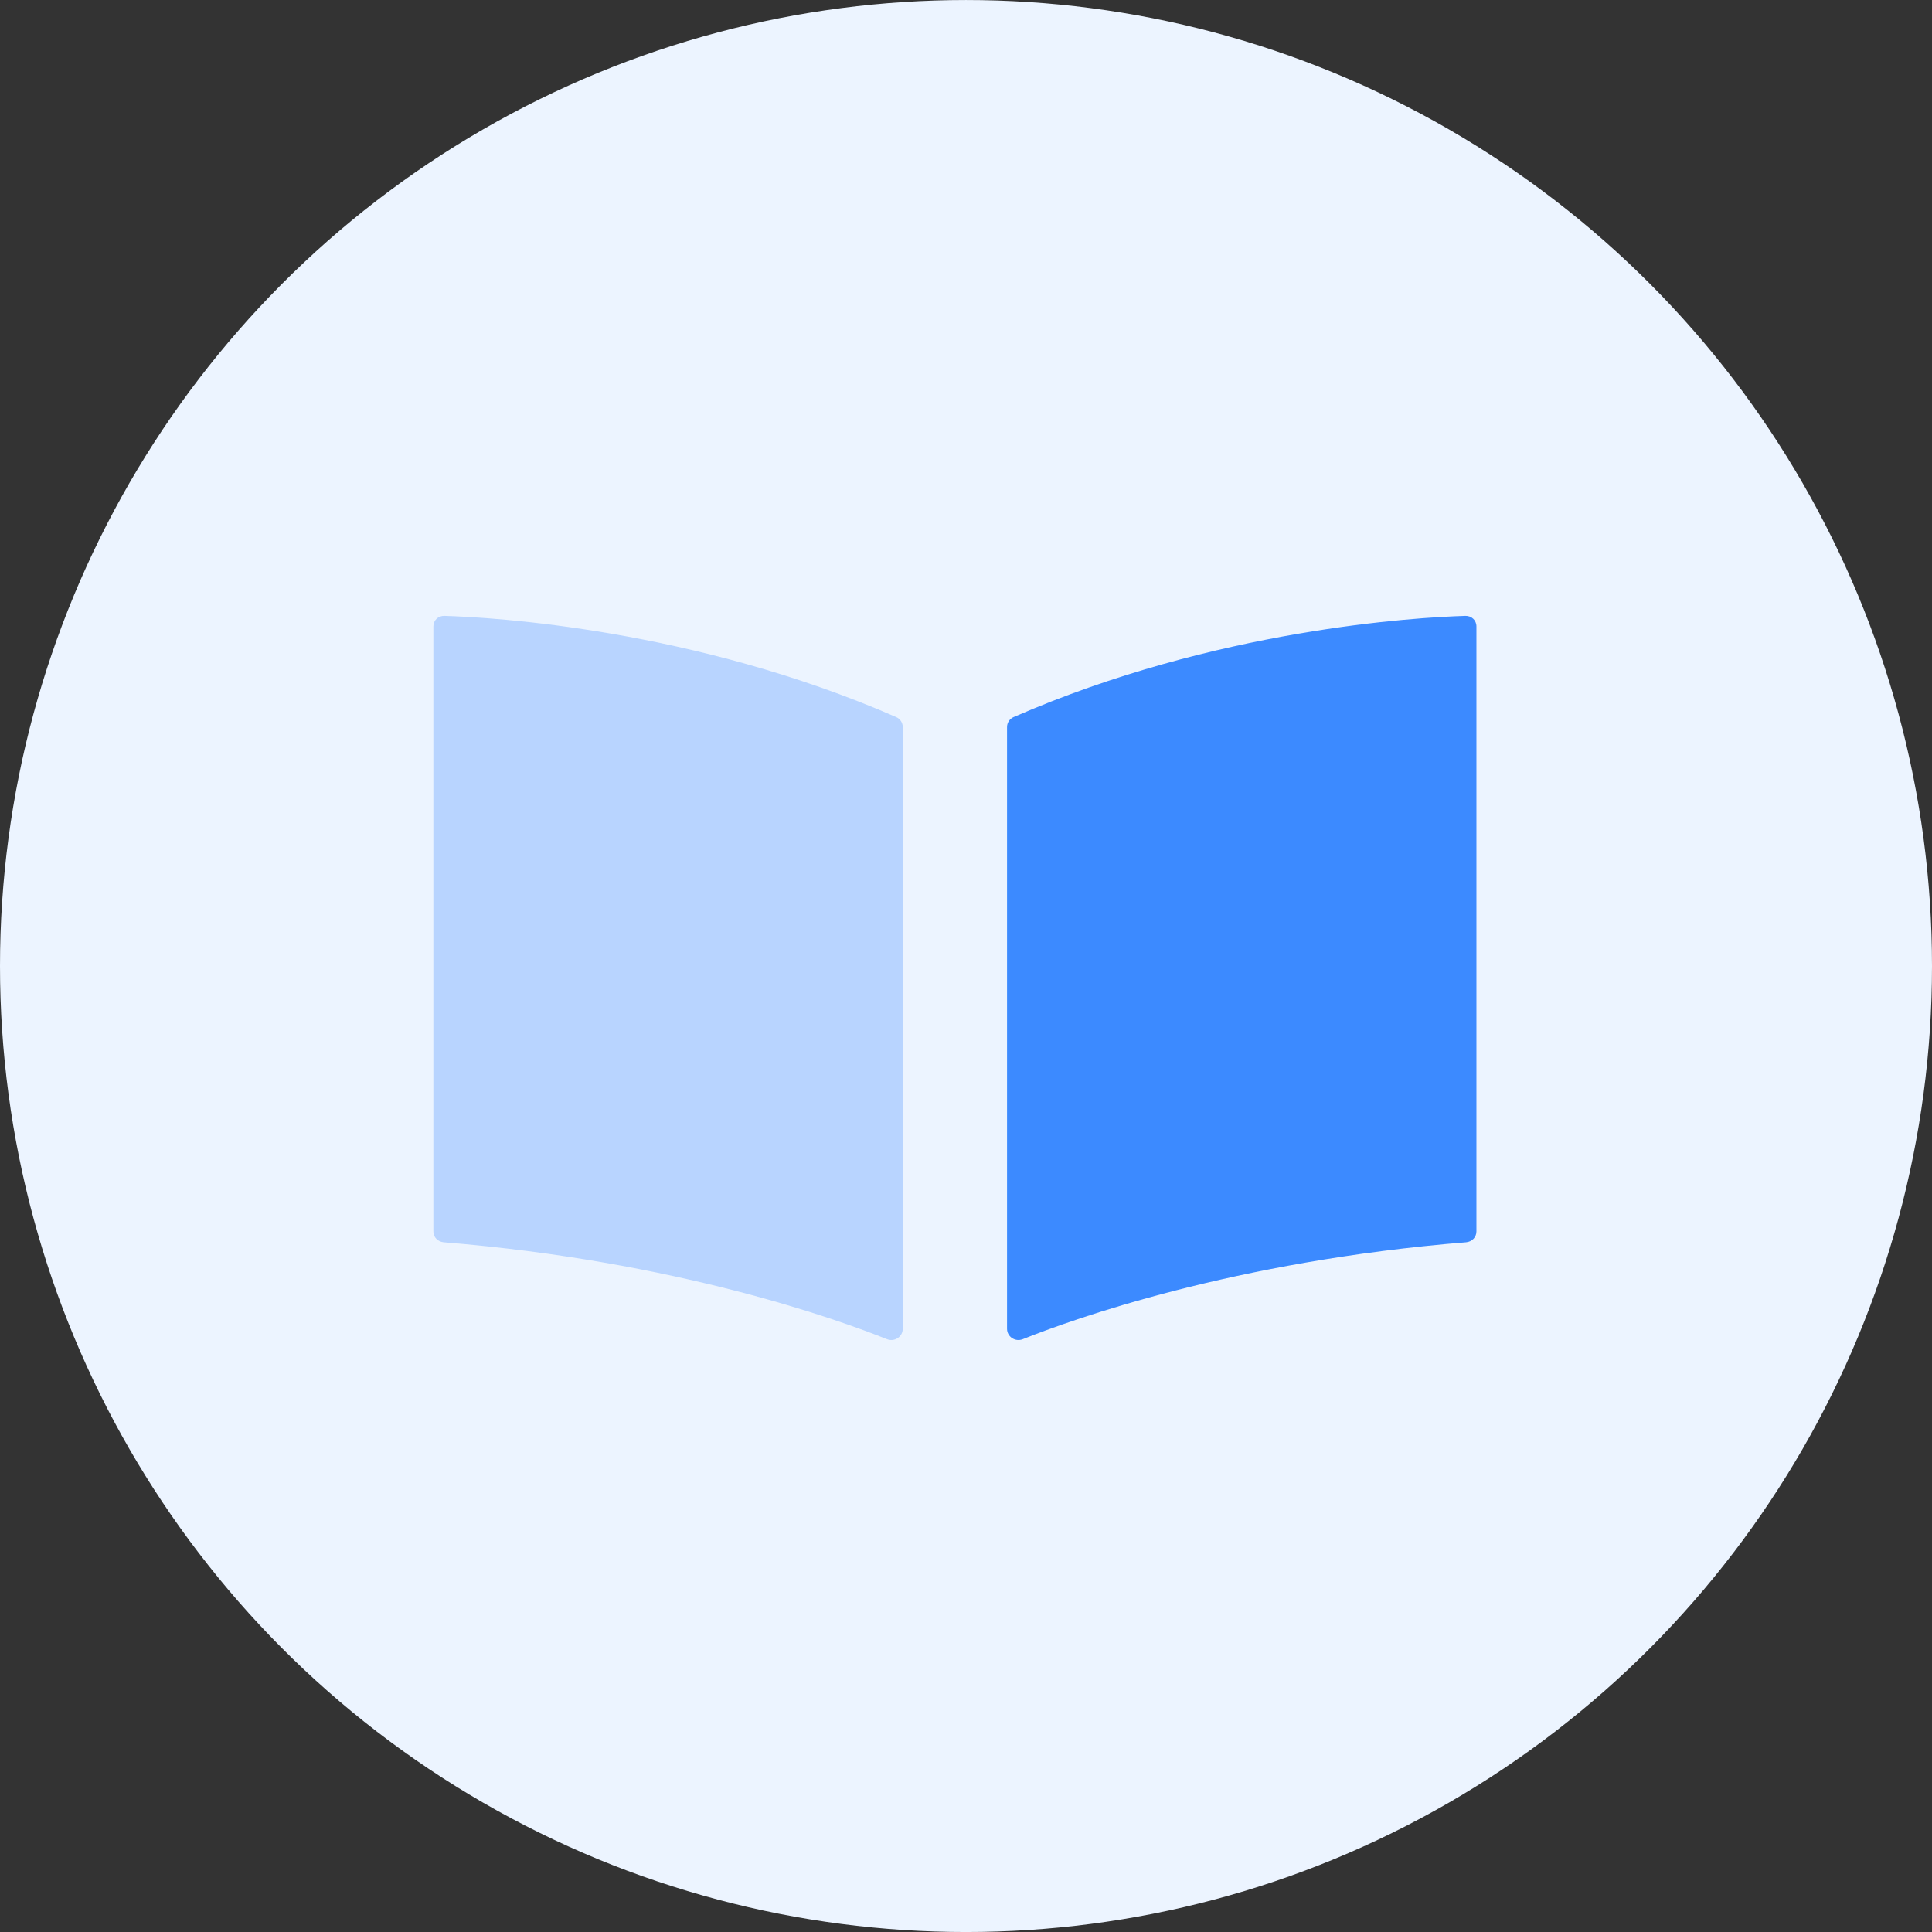
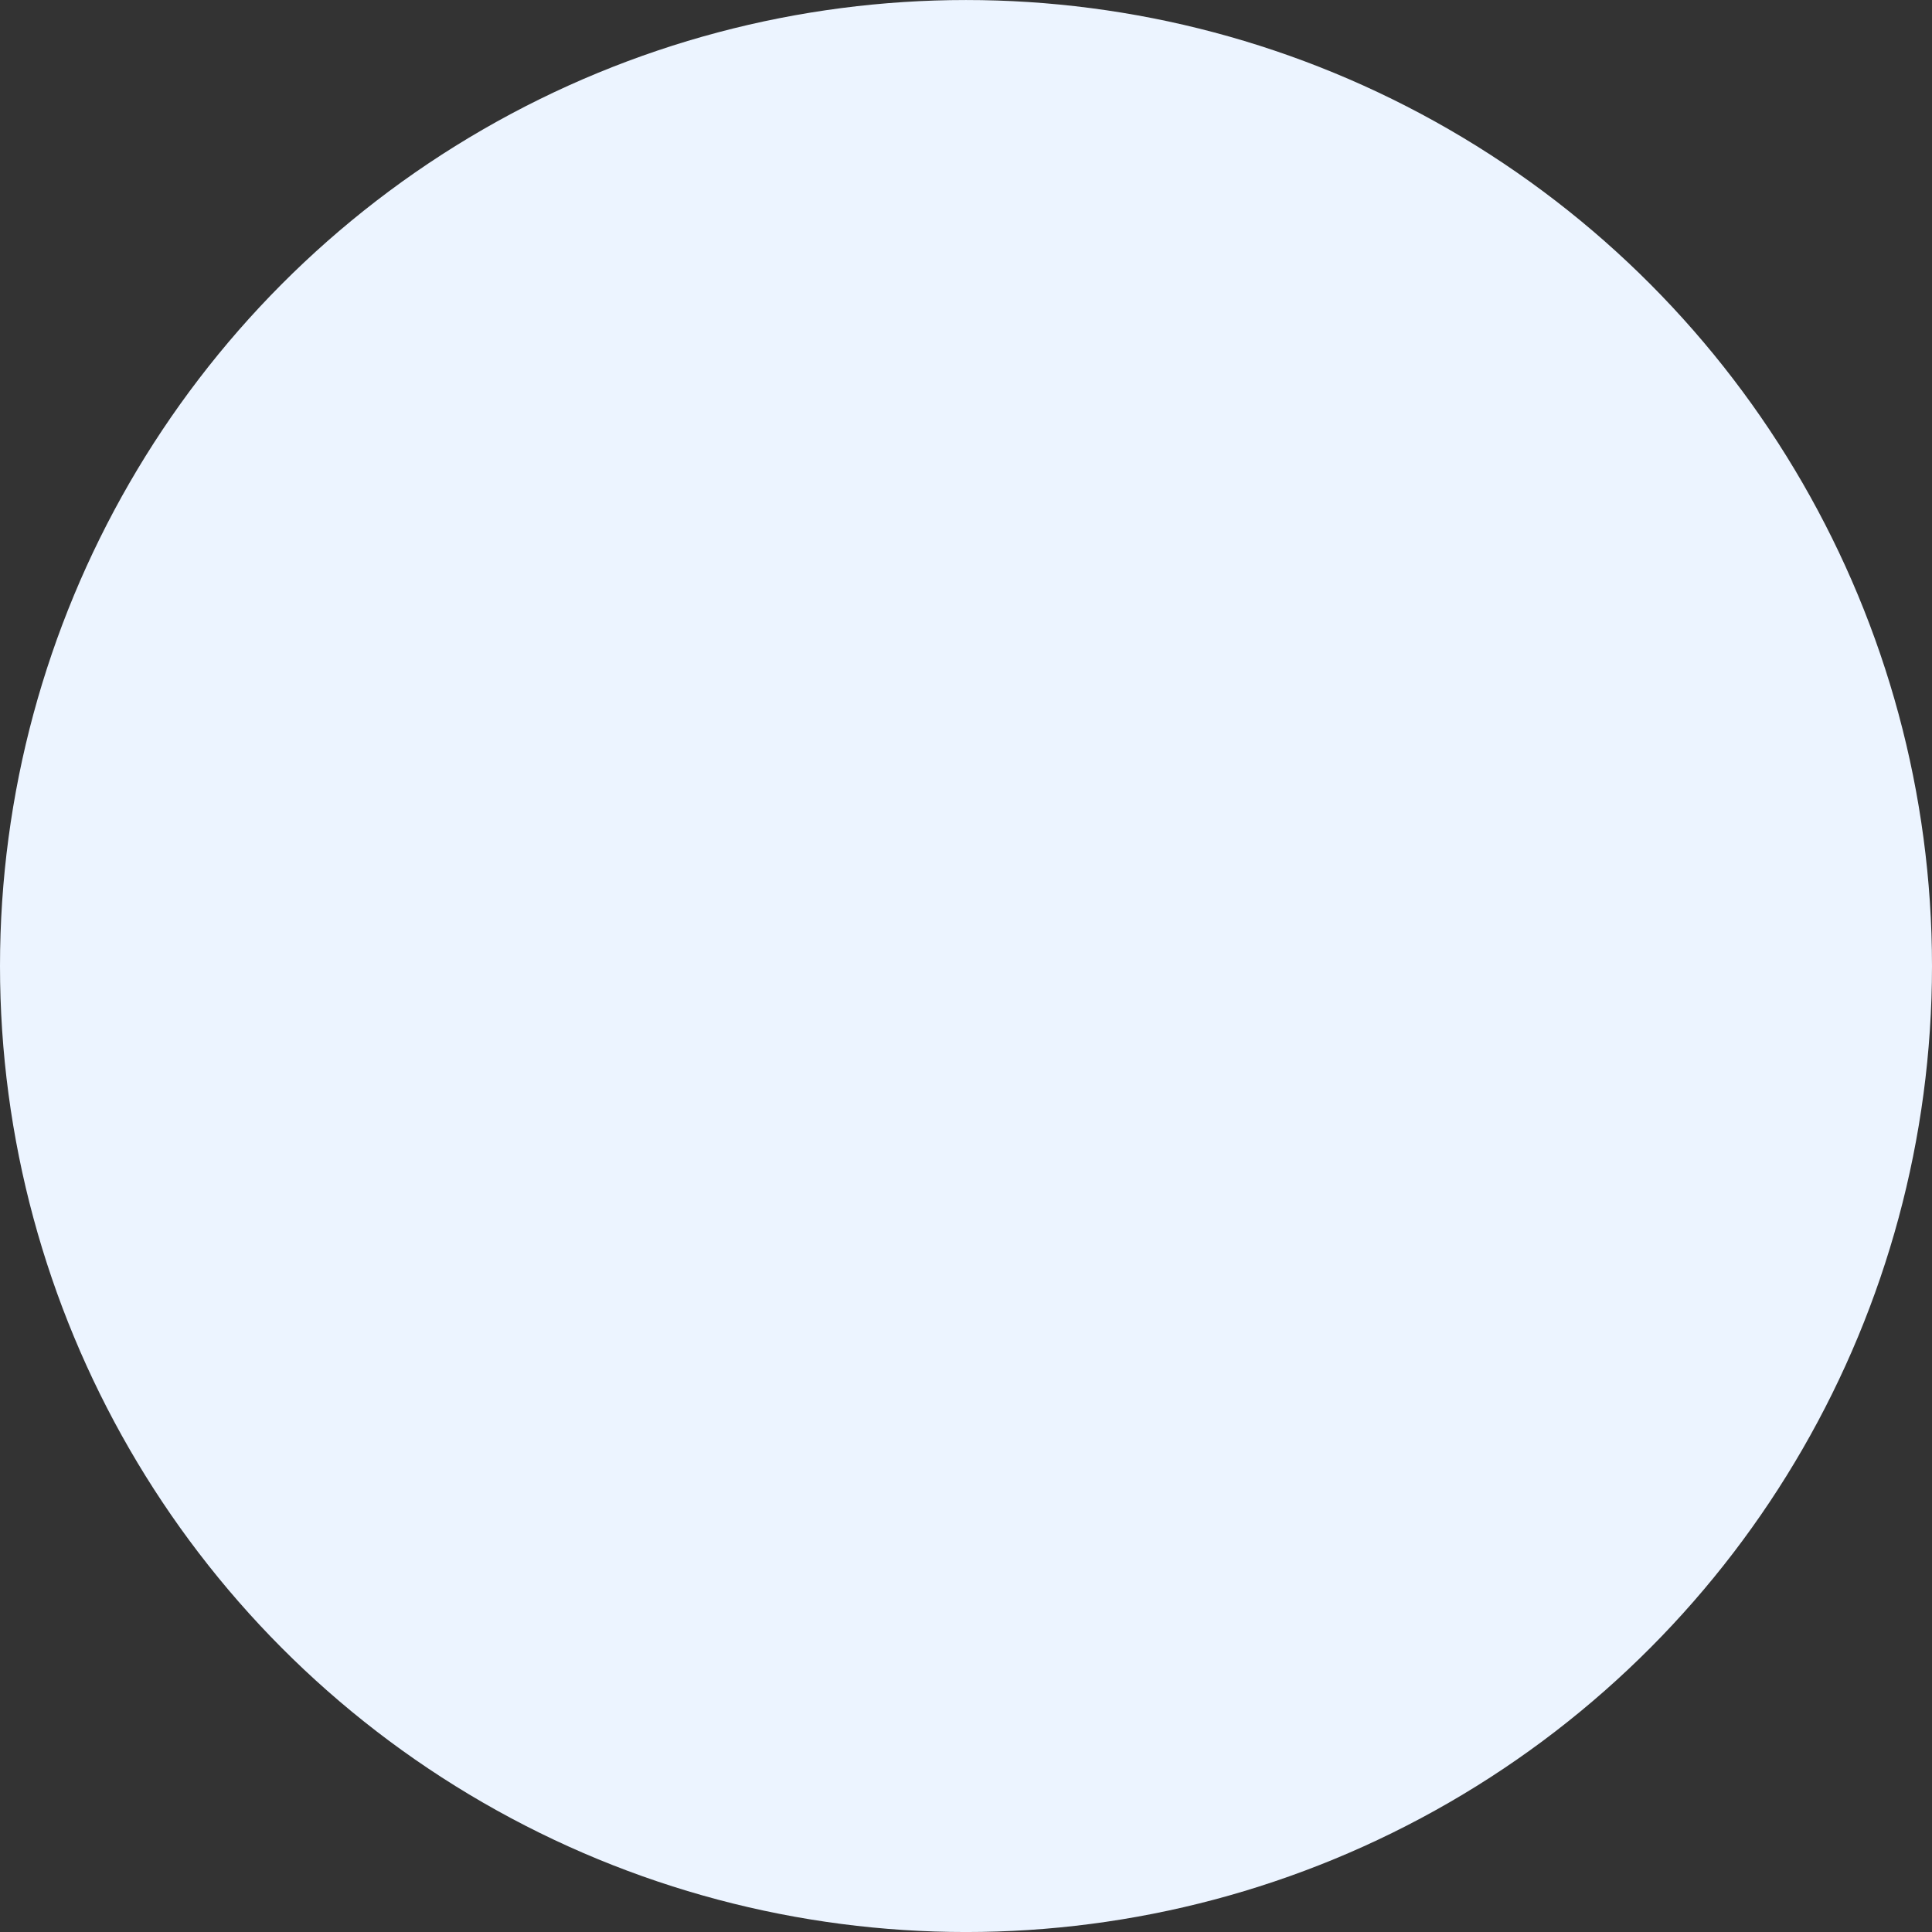
<svg xmlns="http://www.w3.org/2000/svg" width="87" height="87" viewBox="0 0 87 87" fill="none">
  <rect x="0" y="0" width="87" height="87" fill="#333333" stroke="none" />
  <circle cx="43.5" cy="43.501" r="43.5" fill="#ECF4FF" />
-   <path fill-rule="evenodd" clip-rule="evenodd" d="M45.348 59.835C45.348 60.199 45.721 60.44 46.058 60.305C48.279 59.416 55.571 56.788 66.019 55.941C66.28 55.92 66.485 55.716 66.485 55.455C66.485 52.141 66.485 31.625 66.485 28.206C66.485 27.93 66.263 27.725 65.987 27.733C63.803 27.799 54.762 28.313 45.647 32.289C45.466 32.368 45.348 32.542 45.348 32.74C45.348 35.527 45.348 55.637 45.348 59.835Z" fill="#3C8AFF" />
-   <path opacity="0.3" fill-rule="evenodd" clip-rule="evenodd" d="M40.652 59.835C40.652 60.199 40.279 60.44 39.942 60.305C37.721 59.416 30.43 56.788 19.981 55.941C19.72 55.92 19.515 55.716 19.515 55.455C19.515 52.141 19.515 31.625 19.515 28.206C19.515 27.93 19.737 27.725 20.013 27.733C22.198 27.799 31.238 28.313 40.353 32.289C40.534 32.368 40.652 32.542 40.652 32.74C40.652 35.527 40.652 55.637 40.652 59.835Z" fill="#3C8AFF" />
</svg>